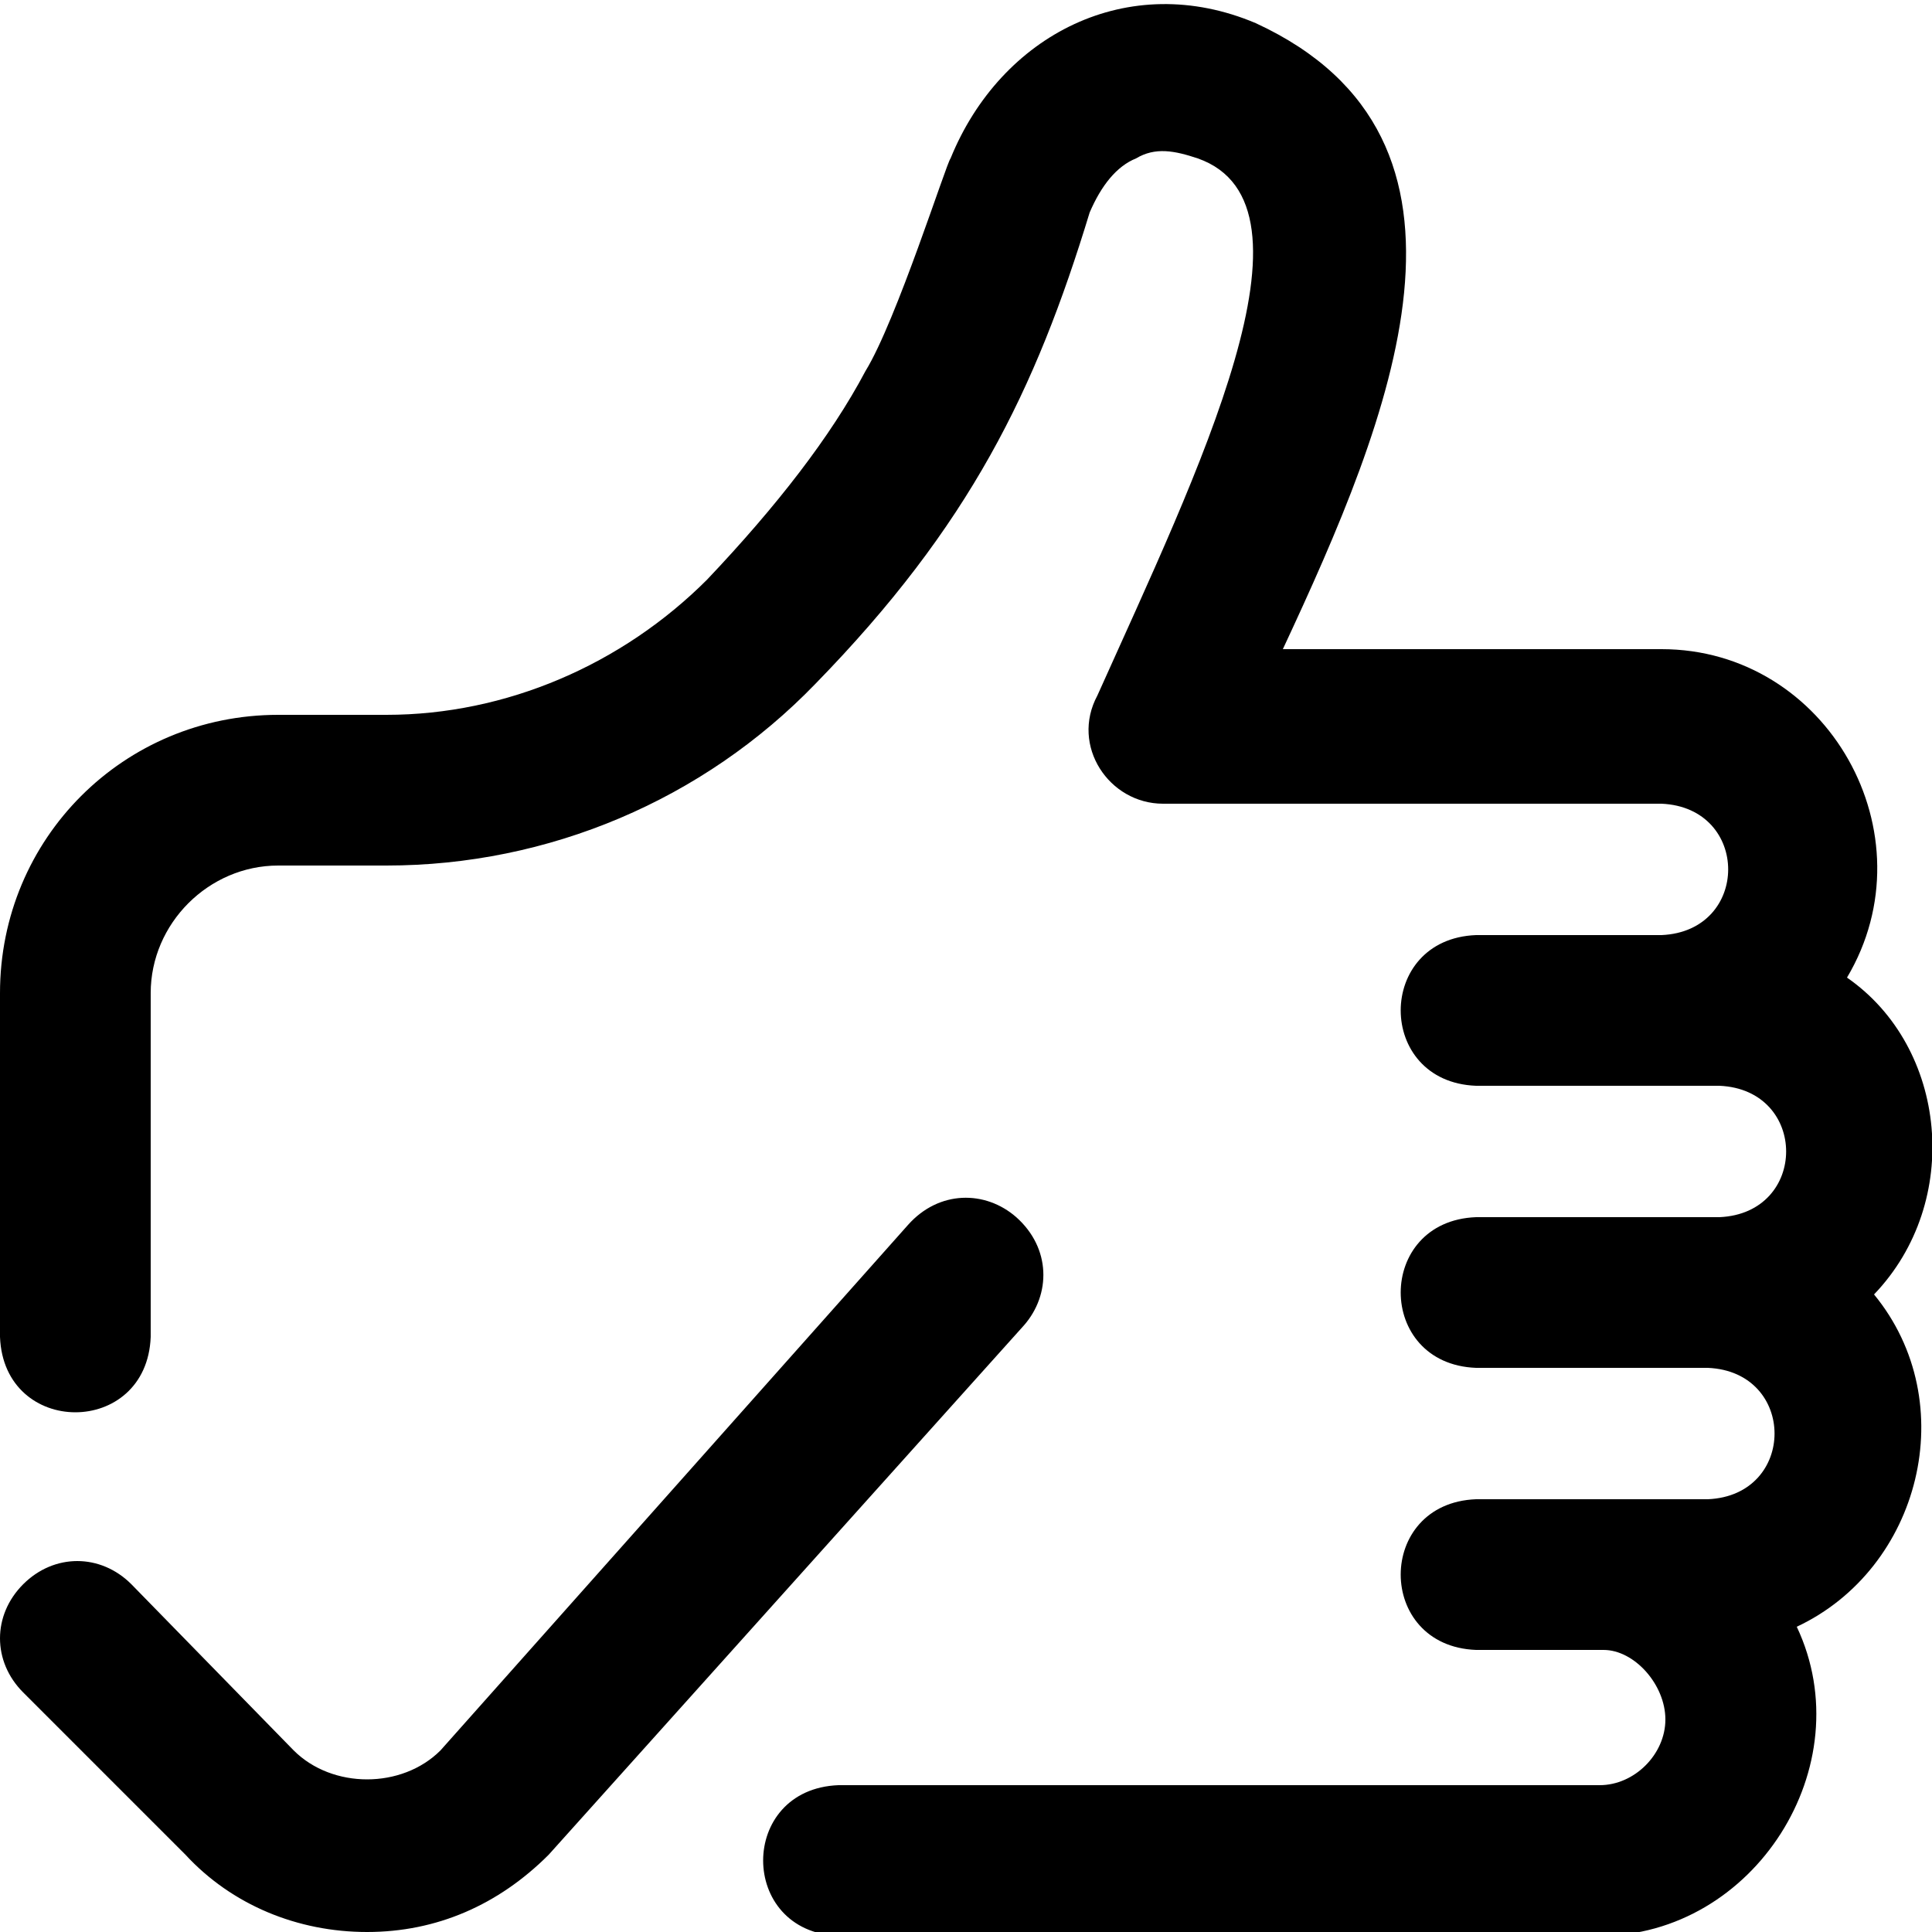
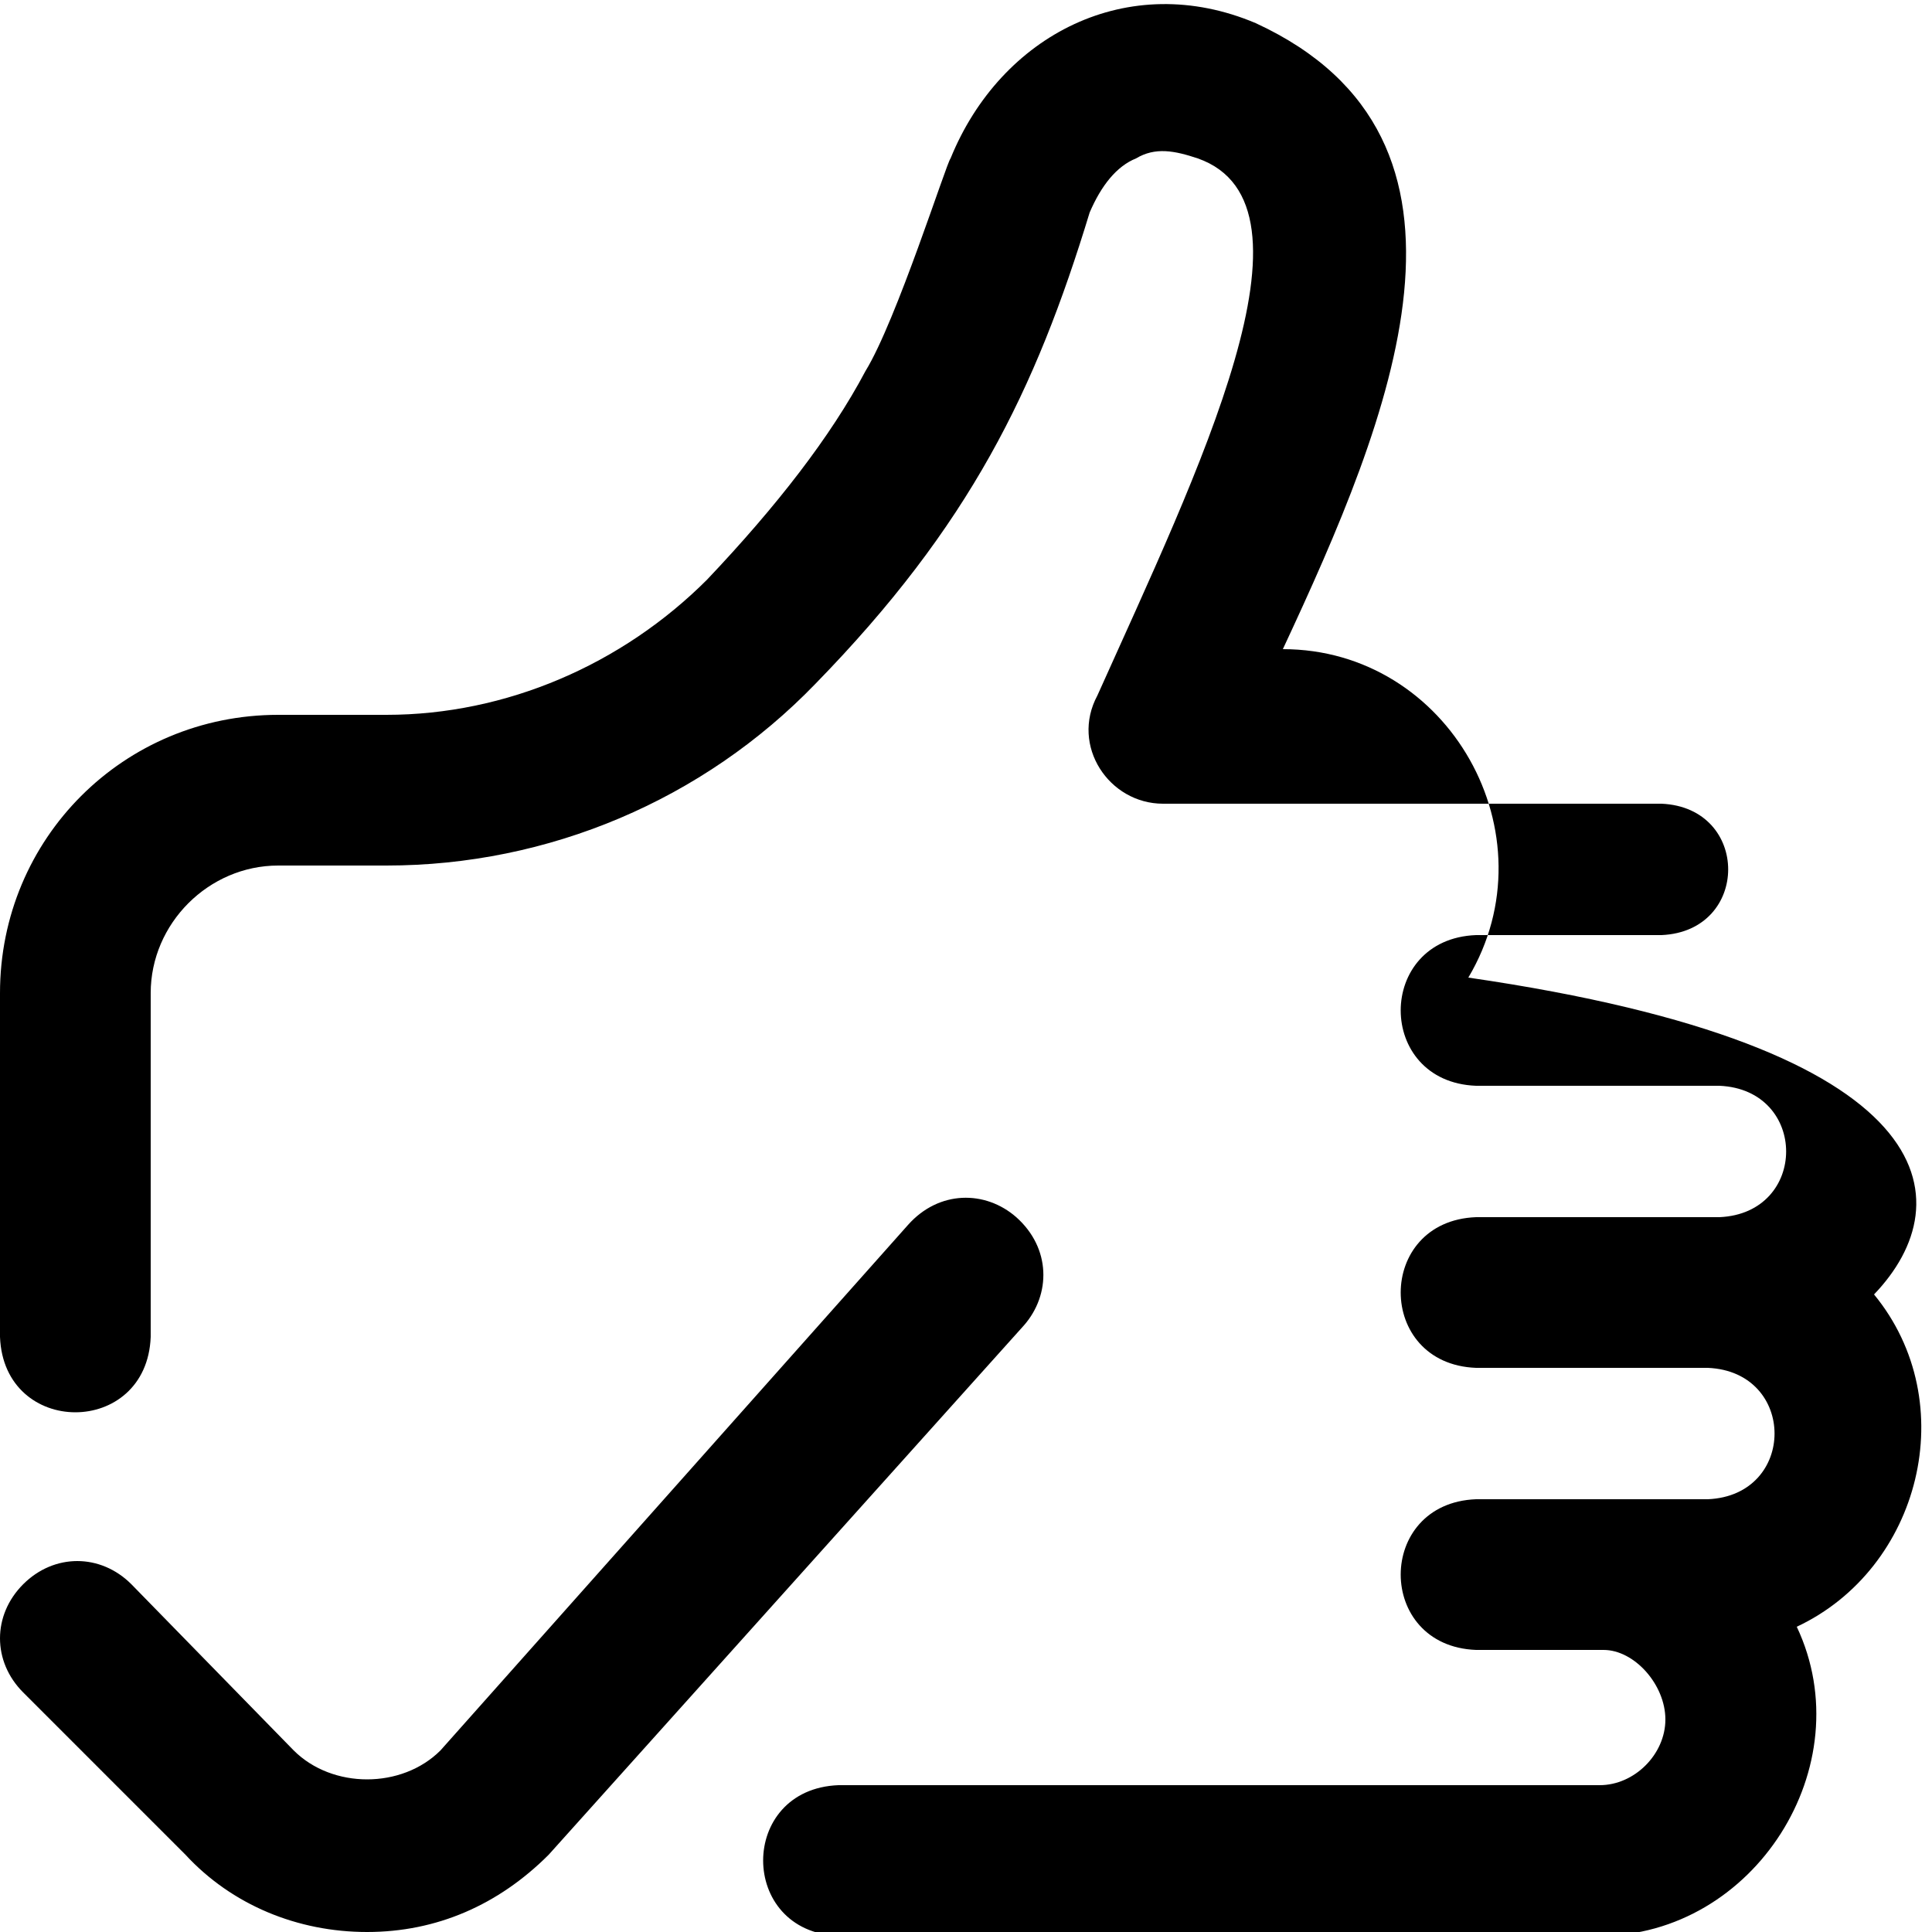
<svg xmlns="http://www.w3.org/2000/svg" version="1.1" id="Capa_1" x="0px" y="0px" viewBox="0 0 50 50" style="enable-background:new 0 0 50 50;" xml:space="preserve">
-   <path d="M48.5,33.5c2.3,2.8,1.2,7.1-2,8.6c1.7,3.6-1.1,8-5.1,8l-19.7,0c-2.6-0.1-2.6-3.8,0-3.9h0l19.7,0c0.9,0,1.7-0.8,1.7-1.7  c0-0.9-0.8-1.8-1.6-1.8h-3.3c-2.6-0.1-2.6-3.8,0-3.9h6c2.3-0.1,2.3-3.3,0-3.4h-6c-2.6-0.1-2.6-3.8,0-3.9h6.3c2.3-0.1,2.3-3.3,0-3.4  h-6.3c-2.6-0.1-2.6-3.8,0-3.9h4.8c2.3-0.1,2.3-3.3,0-3.4l-12.9,0c-1.4,0-2.4-1.5-1.7-2.8C31,12.2,34.4,5.3,31,4.1  c-0.6-0.2-1.1-0.3-1.6,0c-0.5,0.2-0.9,0.7-1.2,1.4c-1.4,4.6-3.1,8.1-7.1,12.2c-2.9,3-6.9,4.7-11.1,4.7H7.2c-1.8,0-3.3,1.5-3.3,3.3  v8.9c-0.1,2.6-3.8,2.6-3.9,0v-8.9c0-4,3.2-7.2,7.2-7.2H10c3.1,0,6.1-1.3,8.3-3.5c1.8-1.9,3.2-3.7,4.1-5.4c0.8-1.3,2.1-5.4,2.2-5.5  c1.3-3.2,4.6-4.9,7.9-3.5c6.5,3,3.5,10.2,0.7,16.2l9.8,0c4.3,0,7,4.8,4.8,8.5C50.4,27.1,50.8,31.1,48.5,33.5L48.5,33.5z M14.2,48  C14.2,48,14.2,48,14.2,48l12.3-13.7c0.7-0.8,0.7-2-0.2-2.8c-0.8-0.7-2-0.7-2.8,0.2L11.4,45.3c-1,1-2.8,1-3.8,0L3.4,41  c-0.8-0.8-2-0.8-2.8,0c-0.8,0.8-0.8,2,0,2.8L4.8,48c1.2,1.3,2.9,2,4.7,2C11.3,50,12.9,49.3,14.2,48L14.2,48z" />
+   <path d="M48.5,33.5c2.3,2.8,1.2,7.1-2,8.6c1.7,3.6-1.1,8-5.1,8l-19.7,0c-2.6-0.1-2.6-3.8,0-3.9h0l19.7,0c0.9,0,1.7-0.8,1.7-1.7  c0-0.9-0.8-1.8-1.6-1.8h-3.3c-2.6-0.1-2.6-3.8,0-3.9h6c2.3-0.1,2.3-3.3,0-3.4h-6c-2.6-0.1-2.6-3.8,0-3.9h6.3c2.3-0.1,2.3-3.3,0-3.4  h-6.3c-2.6-0.1-2.6-3.8,0-3.9h4.8c2.3-0.1,2.3-3.3,0-3.4l-12.9,0c-1.4,0-2.4-1.5-1.7-2.8C31,12.2,34.4,5.3,31,4.1  c-0.6-0.2-1.1-0.3-1.6,0c-0.5,0.2-0.9,0.7-1.2,1.4c-1.4,4.6-3.1,8.1-7.1,12.2c-2.9,3-6.9,4.7-11.1,4.7H7.2c-1.8,0-3.3,1.5-3.3,3.3  v8.9c-0.1,2.6-3.8,2.6-3.9,0v-8.9c0-4,3.2-7.2,7.2-7.2H10c3.1,0,6.1-1.3,8.3-3.5c1.8-1.9,3.2-3.7,4.1-5.4c0.8-1.3,2.1-5.4,2.2-5.5  c1.3-3.2,4.6-4.9,7.9-3.5c6.5,3,3.5,10.2,0.7,16.2c4.3,0,7,4.8,4.8,8.5C50.4,27.1,50.8,31.1,48.5,33.5L48.5,33.5z M14.2,48  C14.2,48,14.2,48,14.2,48l12.3-13.7c0.7-0.8,0.7-2-0.2-2.8c-0.8-0.7-2-0.7-2.8,0.2L11.4,45.3c-1,1-2.8,1-3.8,0L3.4,41  c-0.8-0.8-2-0.8-2.8,0c-0.8,0.8-0.8,2,0,2.8L4.8,48c1.2,1.3,2.9,2,4.7,2C11.3,50,12.9,49.3,14.2,48L14.2,48z" />
</svg>